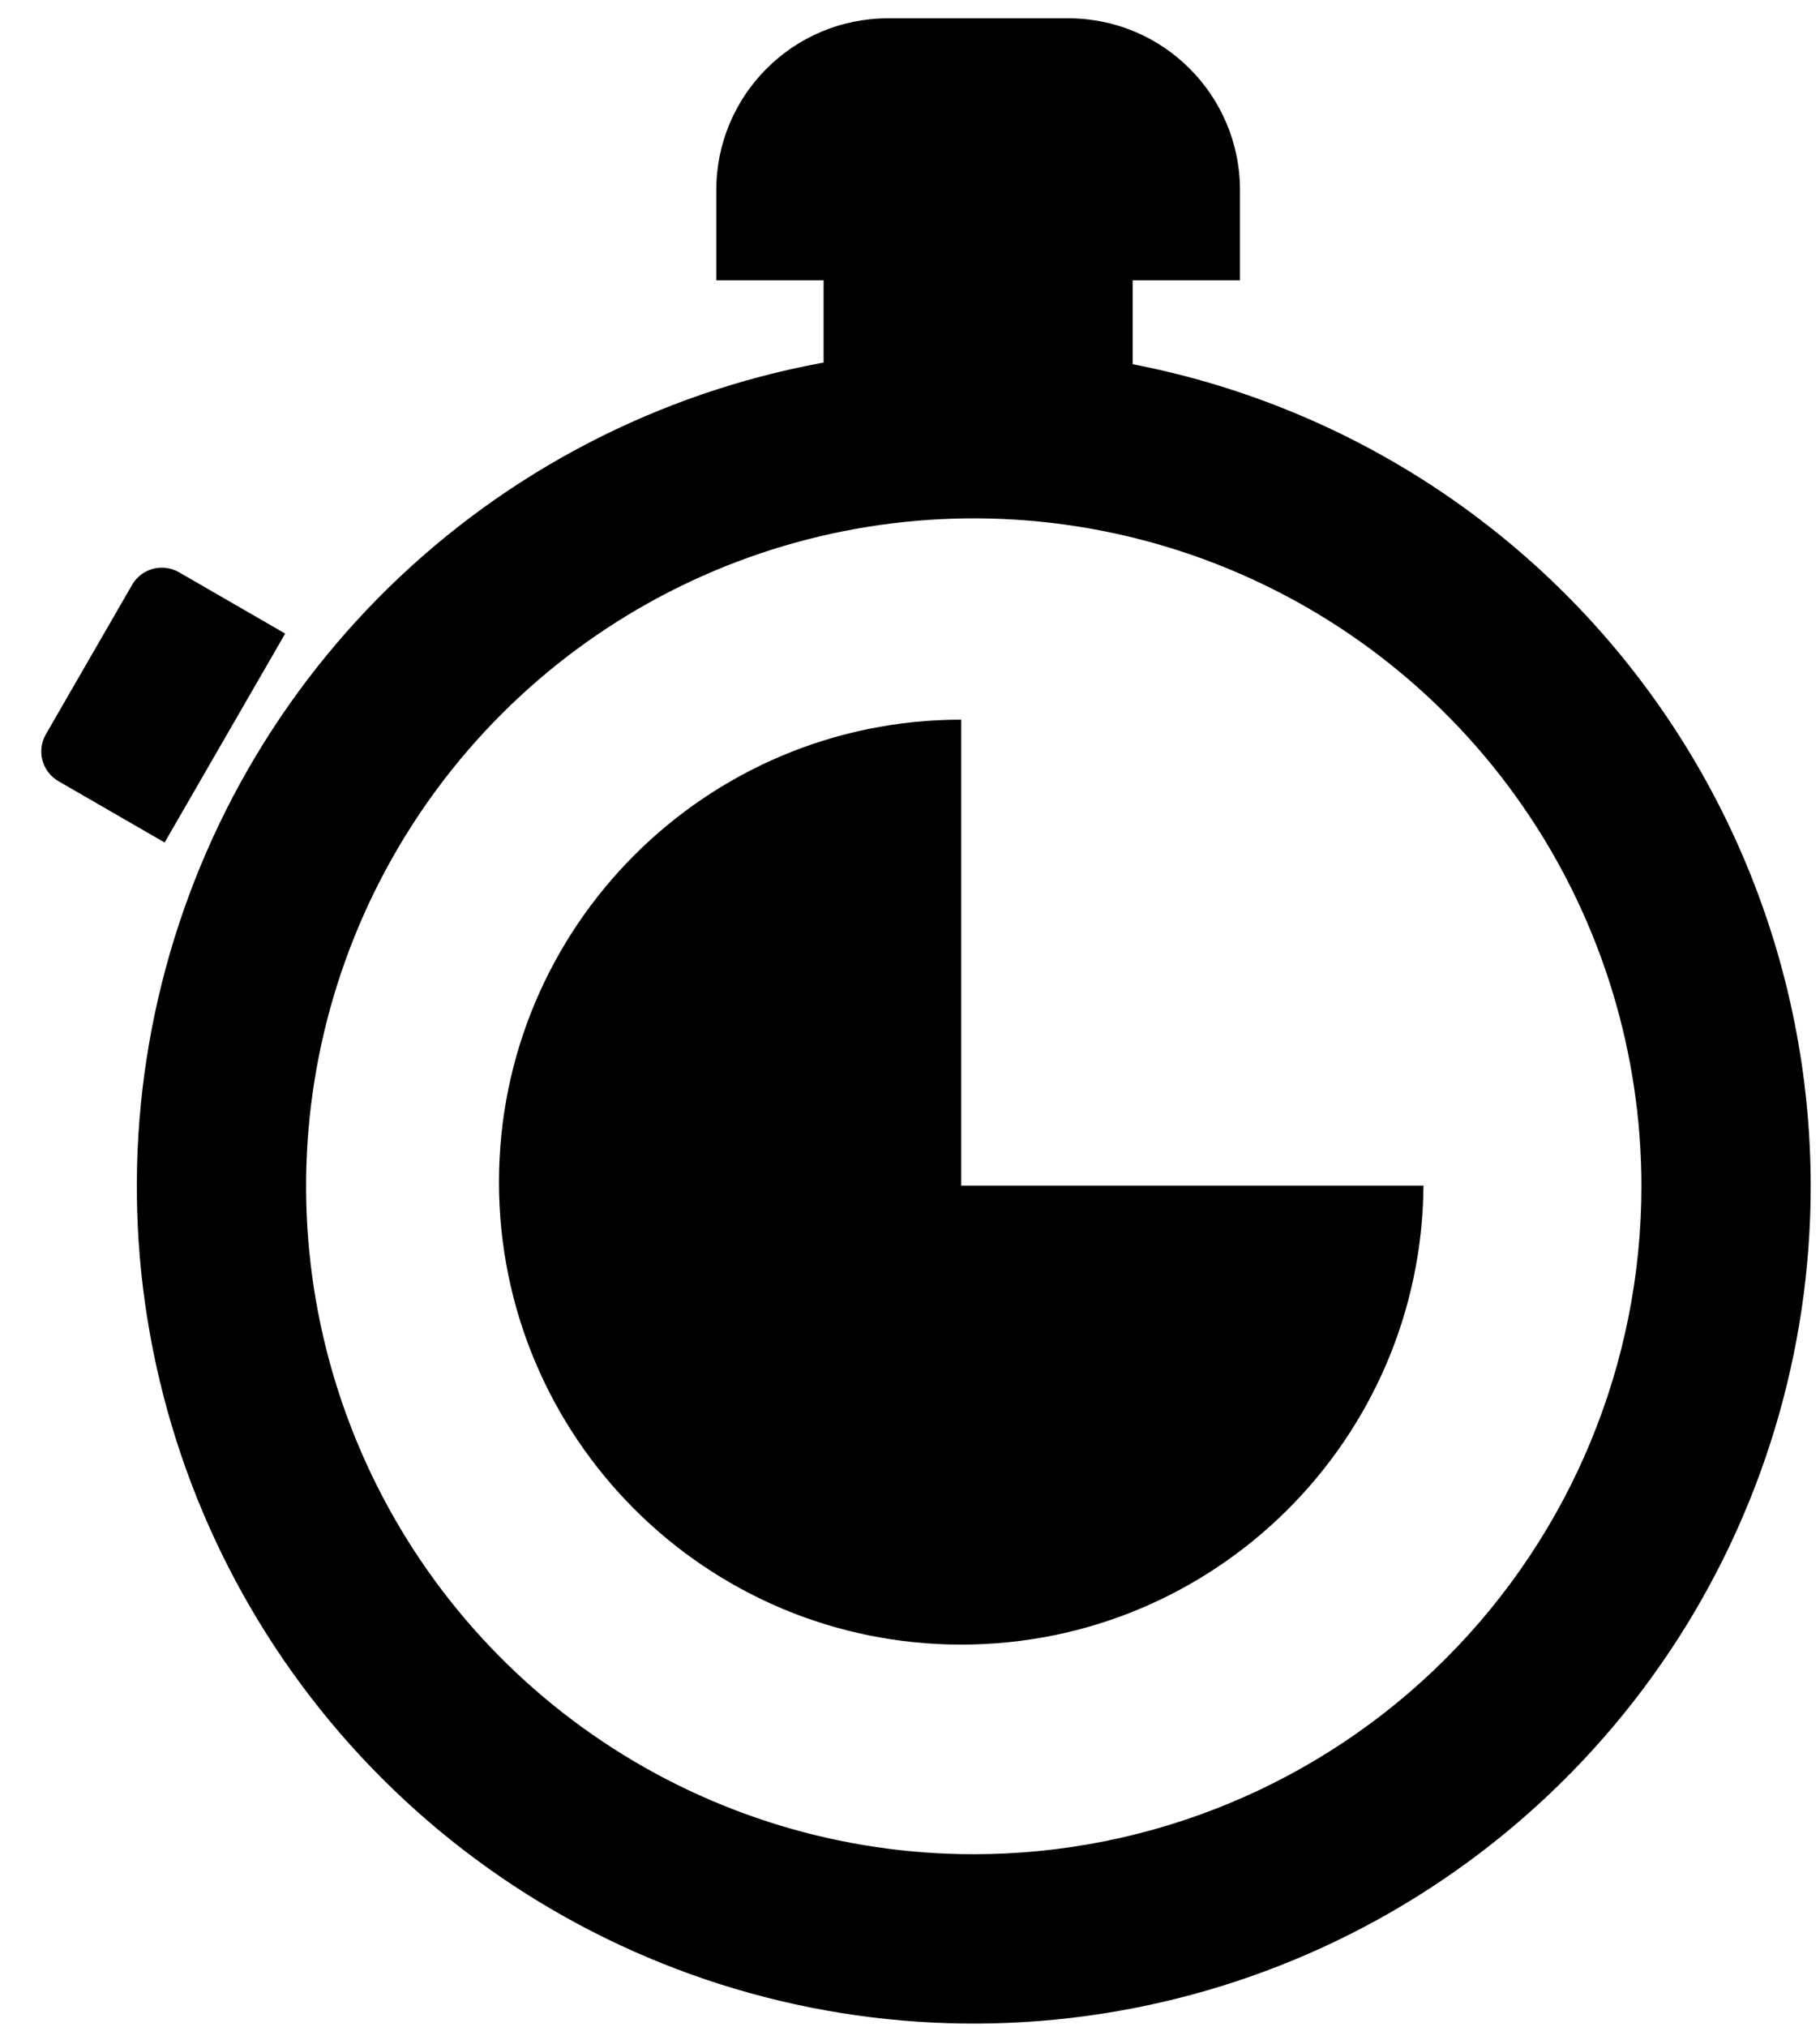
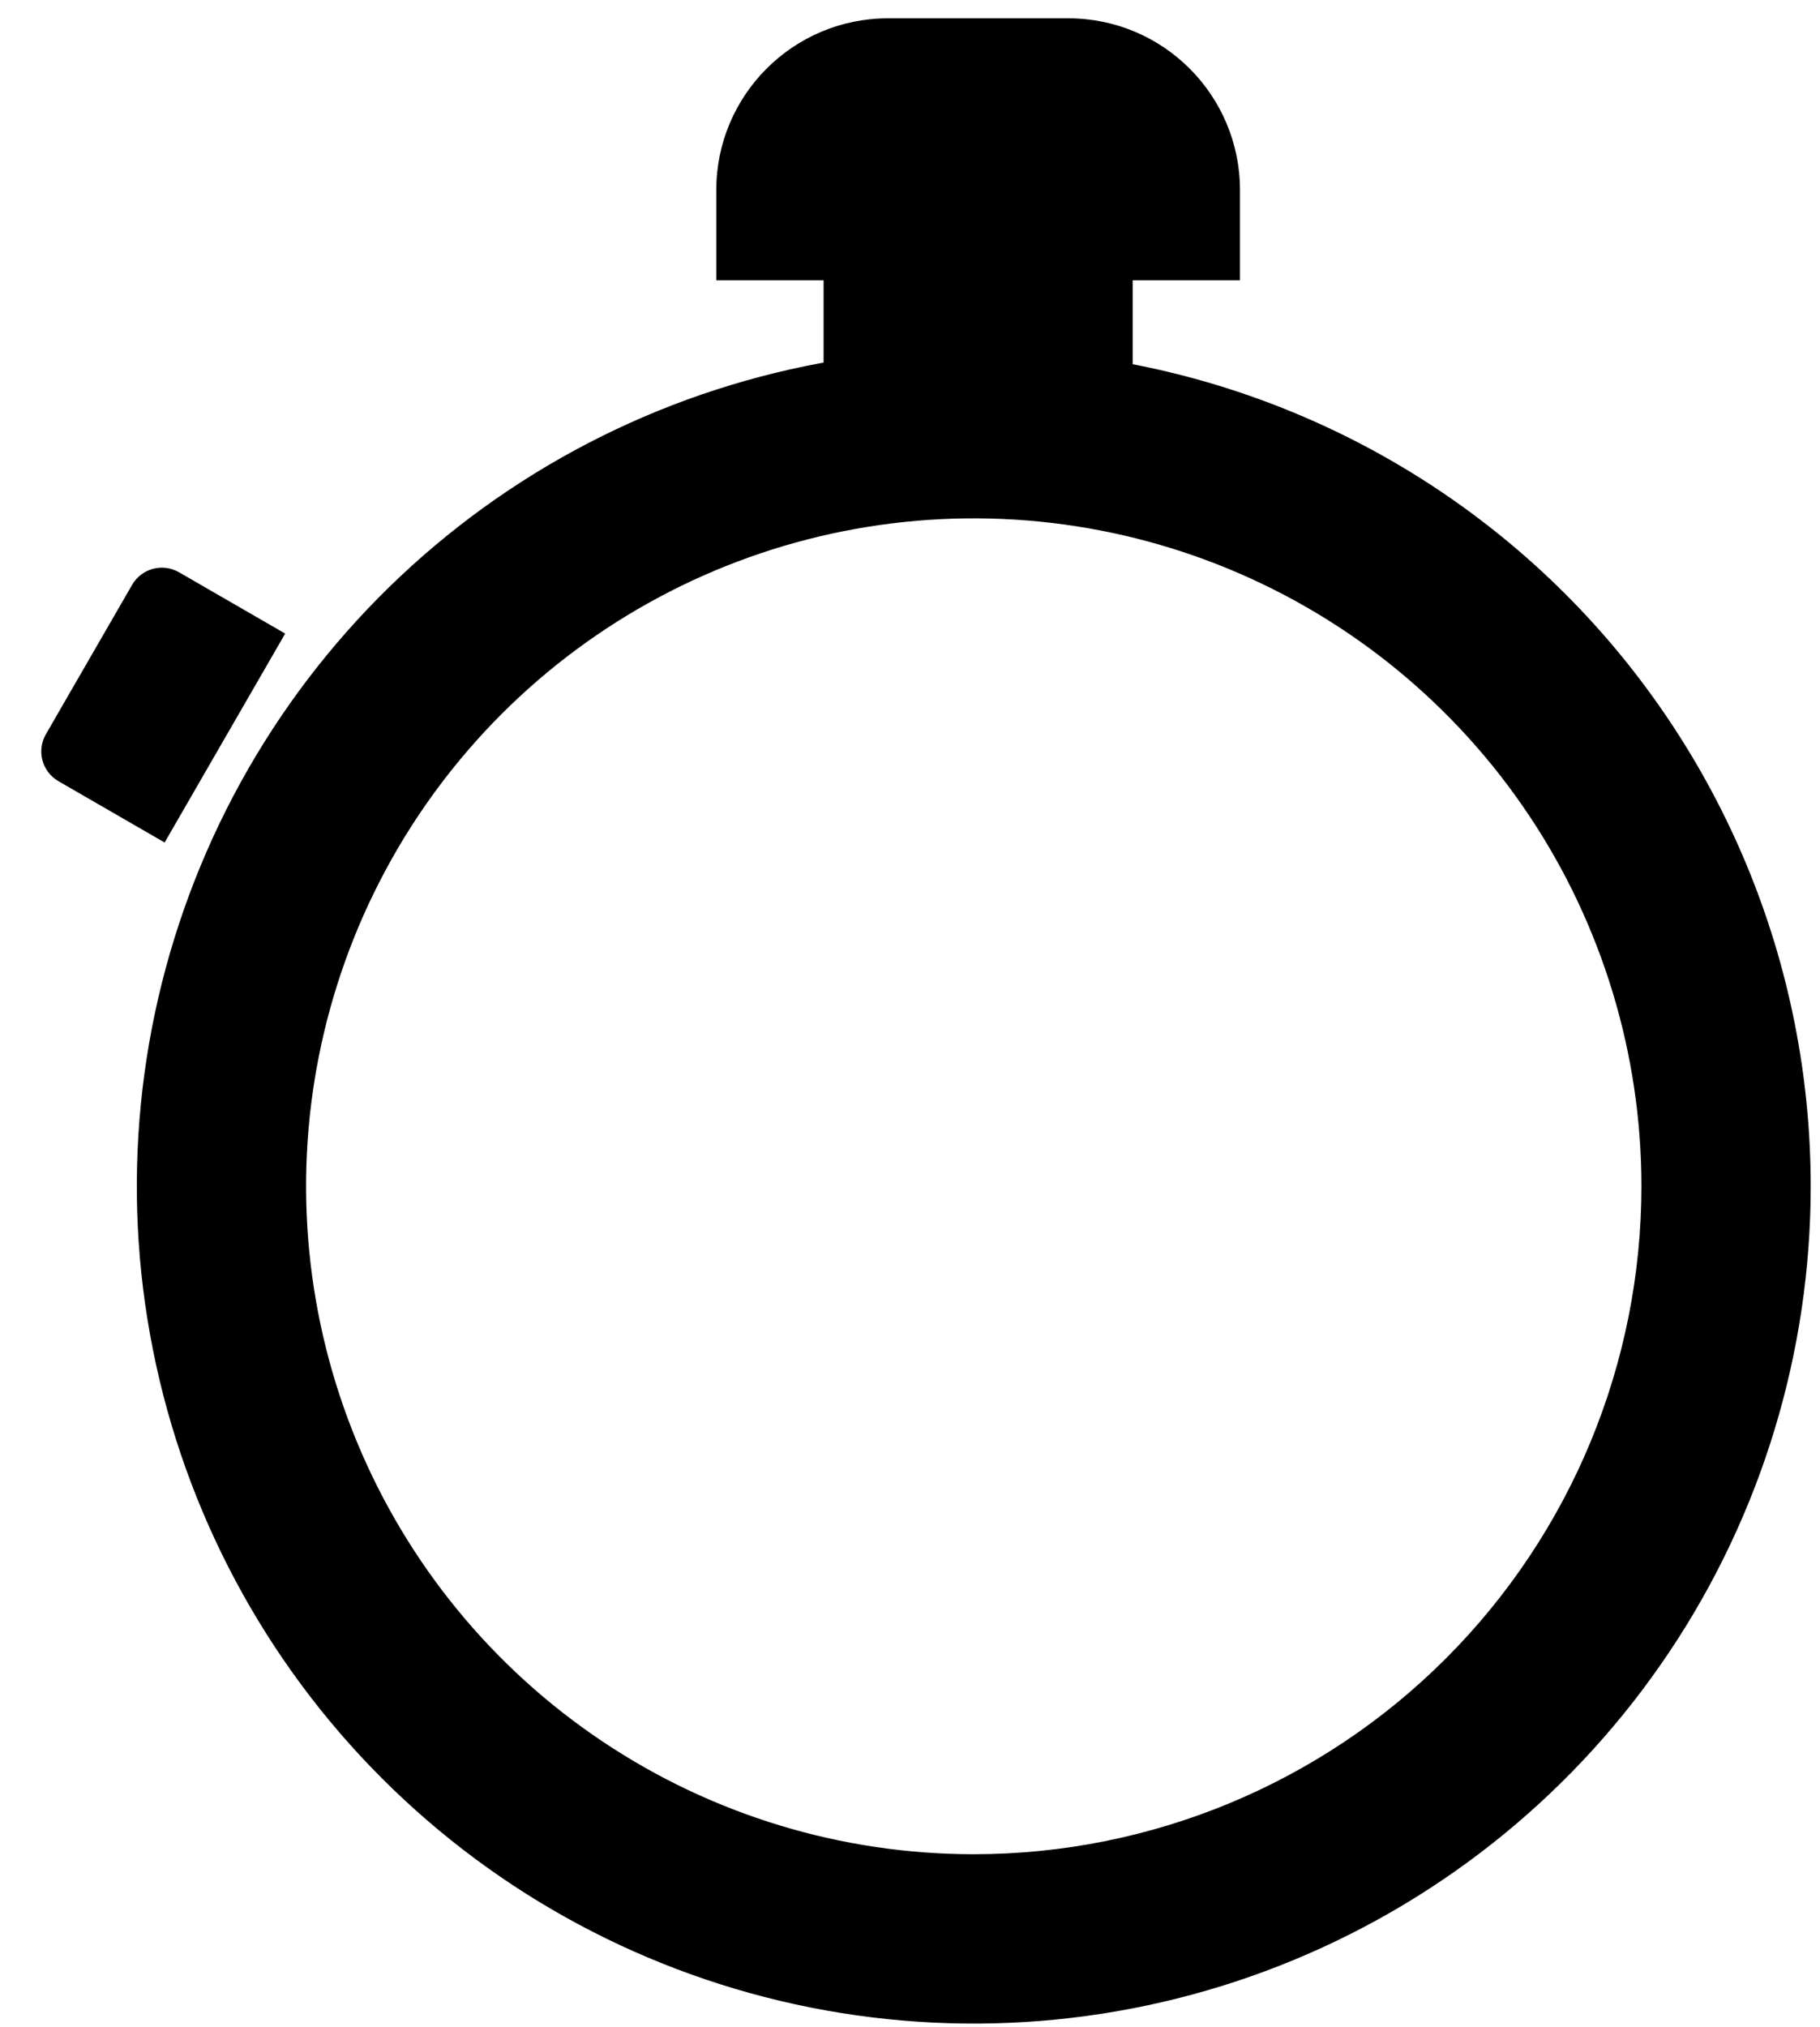
<svg xmlns="http://www.w3.org/2000/svg" width="53" height="59" viewBox="0 0 53 59" fill="none">
  <rect x="23.984" y="7.158" width="9" height="5.375" fill="black" />
  <path d="M1.702 22.738C1.224 22.462 1.06 21.851 1.336 21.372L3.847 17.023C4.123 16.545 4.735 16.381 5.213 16.657L8.305 18.442L4.794 24.523L1.702 22.738Z" fill="black" />
  <path d="M20.859 5.533C20.859 2.772 23.098 0.533 25.859 0.533H31.109C33.871 0.533 36.109 2.772 36.109 5.533V8.158H20.859V5.533Z" fill="black" />
  <path d="M28.357 10.158C23.536 10.158 18.824 11.588 14.816 14.265C10.808 16.943 7.684 20.75 5.84 25.203C3.995 29.656 3.512 34.556 4.453 39.284C5.393 44.011 7.714 48.354 11.123 51.762C14.531 55.171 18.874 57.492 23.602 58.432C28.33 59.372 33.23 58.89 37.684 57.045C42.137 55.201 45.944 52.077 48.622 48.069C51.3 44.061 52.729 39.349 52.729 34.529C52.729 28.066 50.161 21.867 45.591 17.296C41.02 12.726 34.821 10.158 28.357 10.158ZM28.357 53.971C24.511 53.971 20.752 52.831 17.555 50.695C14.357 48.559 11.865 45.522 10.394 41.969C8.922 38.417 8.537 34.508 9.287 30.736C10.037 26.965 11.889 23.501 14.608 20.782C17.328 18.063 20.792 16.211 24.564 15.461C28.335 14.711 32.245 15.096 35.797 16.567C39.35 18.039 42.387 20.531 44.523 23.728C46.66 26.925 47.8 30.684 47.8 34.529C47.798 39.685 45.749 44.63 42.103 48.275C38.458 51.921 33.513 53.97 28.357 53.971Z" fill="black" />
-   <path fill-rule="evenodd" clip-rule="evenodd" d="M27.992 20.947C20.558 20.947 14.531 26.974 14.531 34.408C14.531 41.843 20.558 47.869 27.992 47.869C35.393 47.869 41.398 41.897 41.453 34.509H27.992V20.947Z" fill="black" />
</svg>